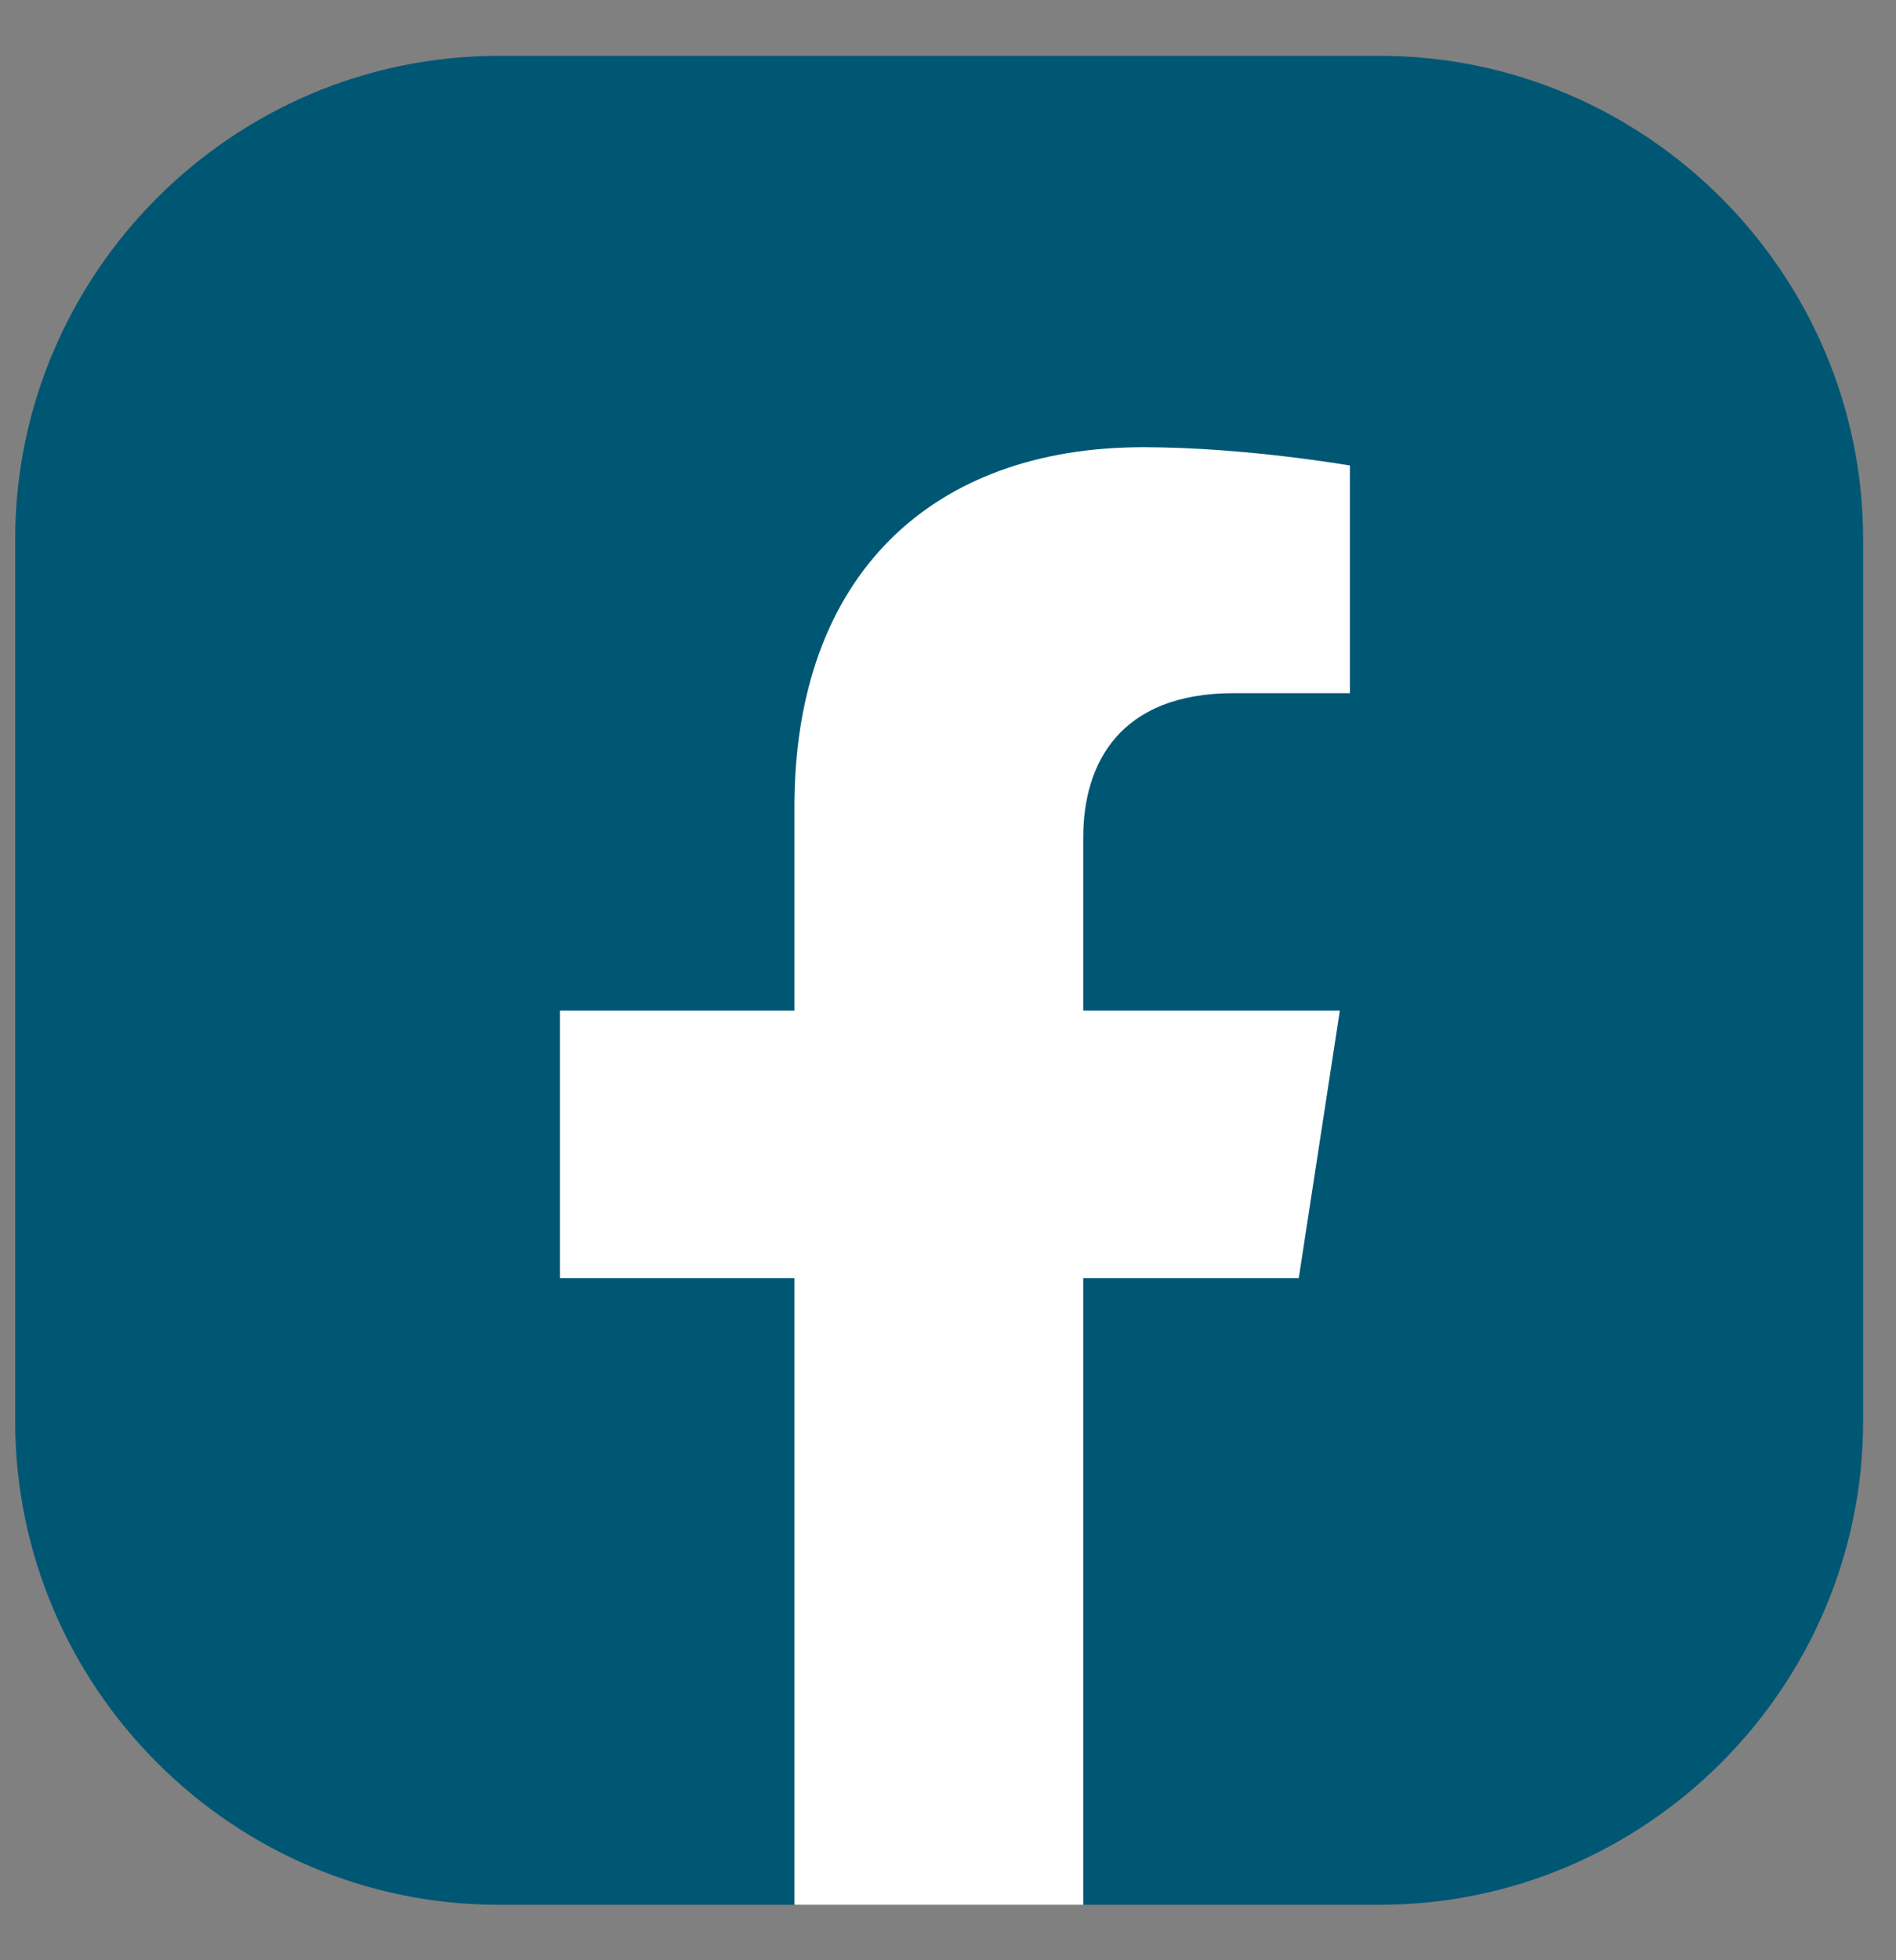
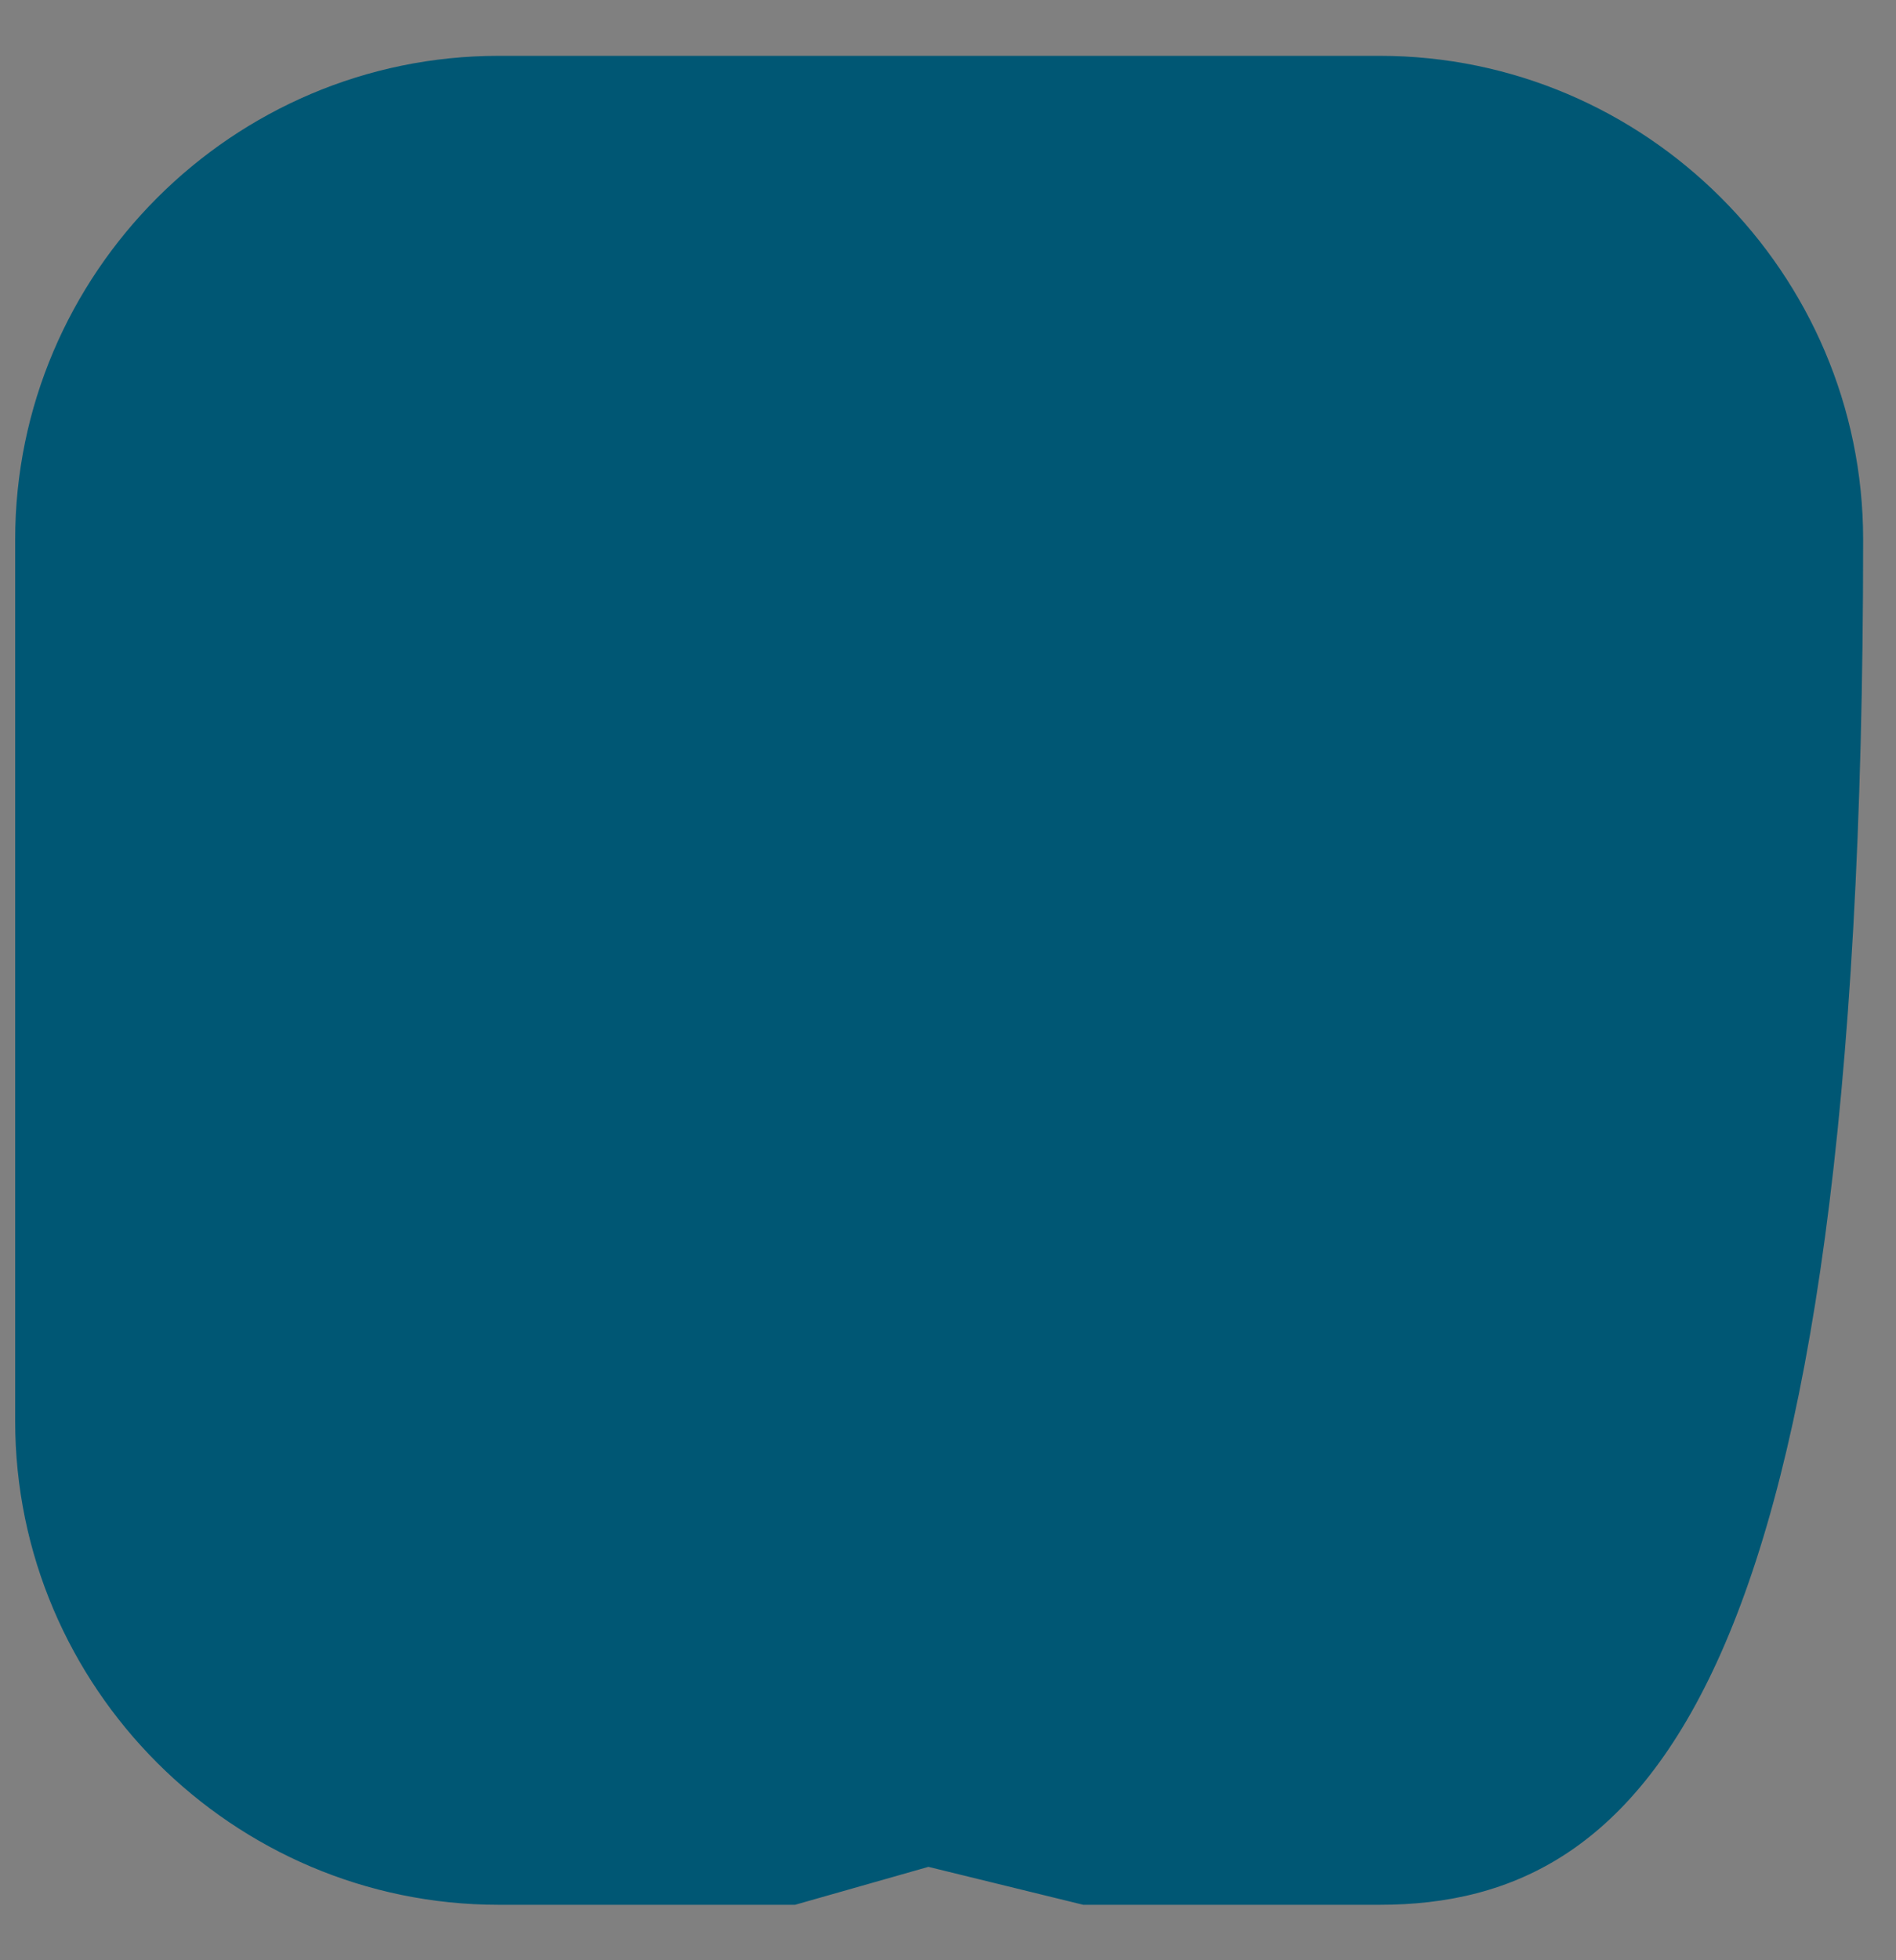
<svg xmlns="http://www.w3.org/2000/svg" width="30" height="31" viewBox="0 0 30 31" fill="none">
  <rect x="0" y="0" width="30" height="31" fill="#808080" stroke="none" />
-   <path d="M0.24 22.473V8.533C0.24 4.323 3.68 0.883 7.89 0.883H21.83C26.04 0.883 29.48 4.323 29.48 8.533V22.473C29.48 26.683 26.04 30.123 21.83 30.123H17.14L14.69 29.523L12.58 30.123H7.89C3.68 30.123 0.24 26.683 0.24 22.473Z" fill="#005774" />
-   <path d="M20.55 20.212L21.2 15.982H17.14V13.242C17.14 12.082 17.71 10.962 19.52 10.962H21.36V7.362C21.36 7.362 19.69 7.072 18.09 7.072C14.75 7.072 12.57 9.092 12.57 12.762V15.982H8.86V20.212H12.57V30.122H17.14V20.212H20.55Z" fill="white" />
+   <path d="M0.24 22.473V8.533C0.24 4.323 3.68 0.883 7.89 0.883H21.83C26.04 0.883 29.48 4.323 29.48 8.533C29.48 26.683 26.04 30.123 21.83 30.123H17.14L14.69 29.523L12.58 30.123H7.89C3.68 30.123 0.24 26.683 0.24 22.473Z" fill="#005774" />
</svg>